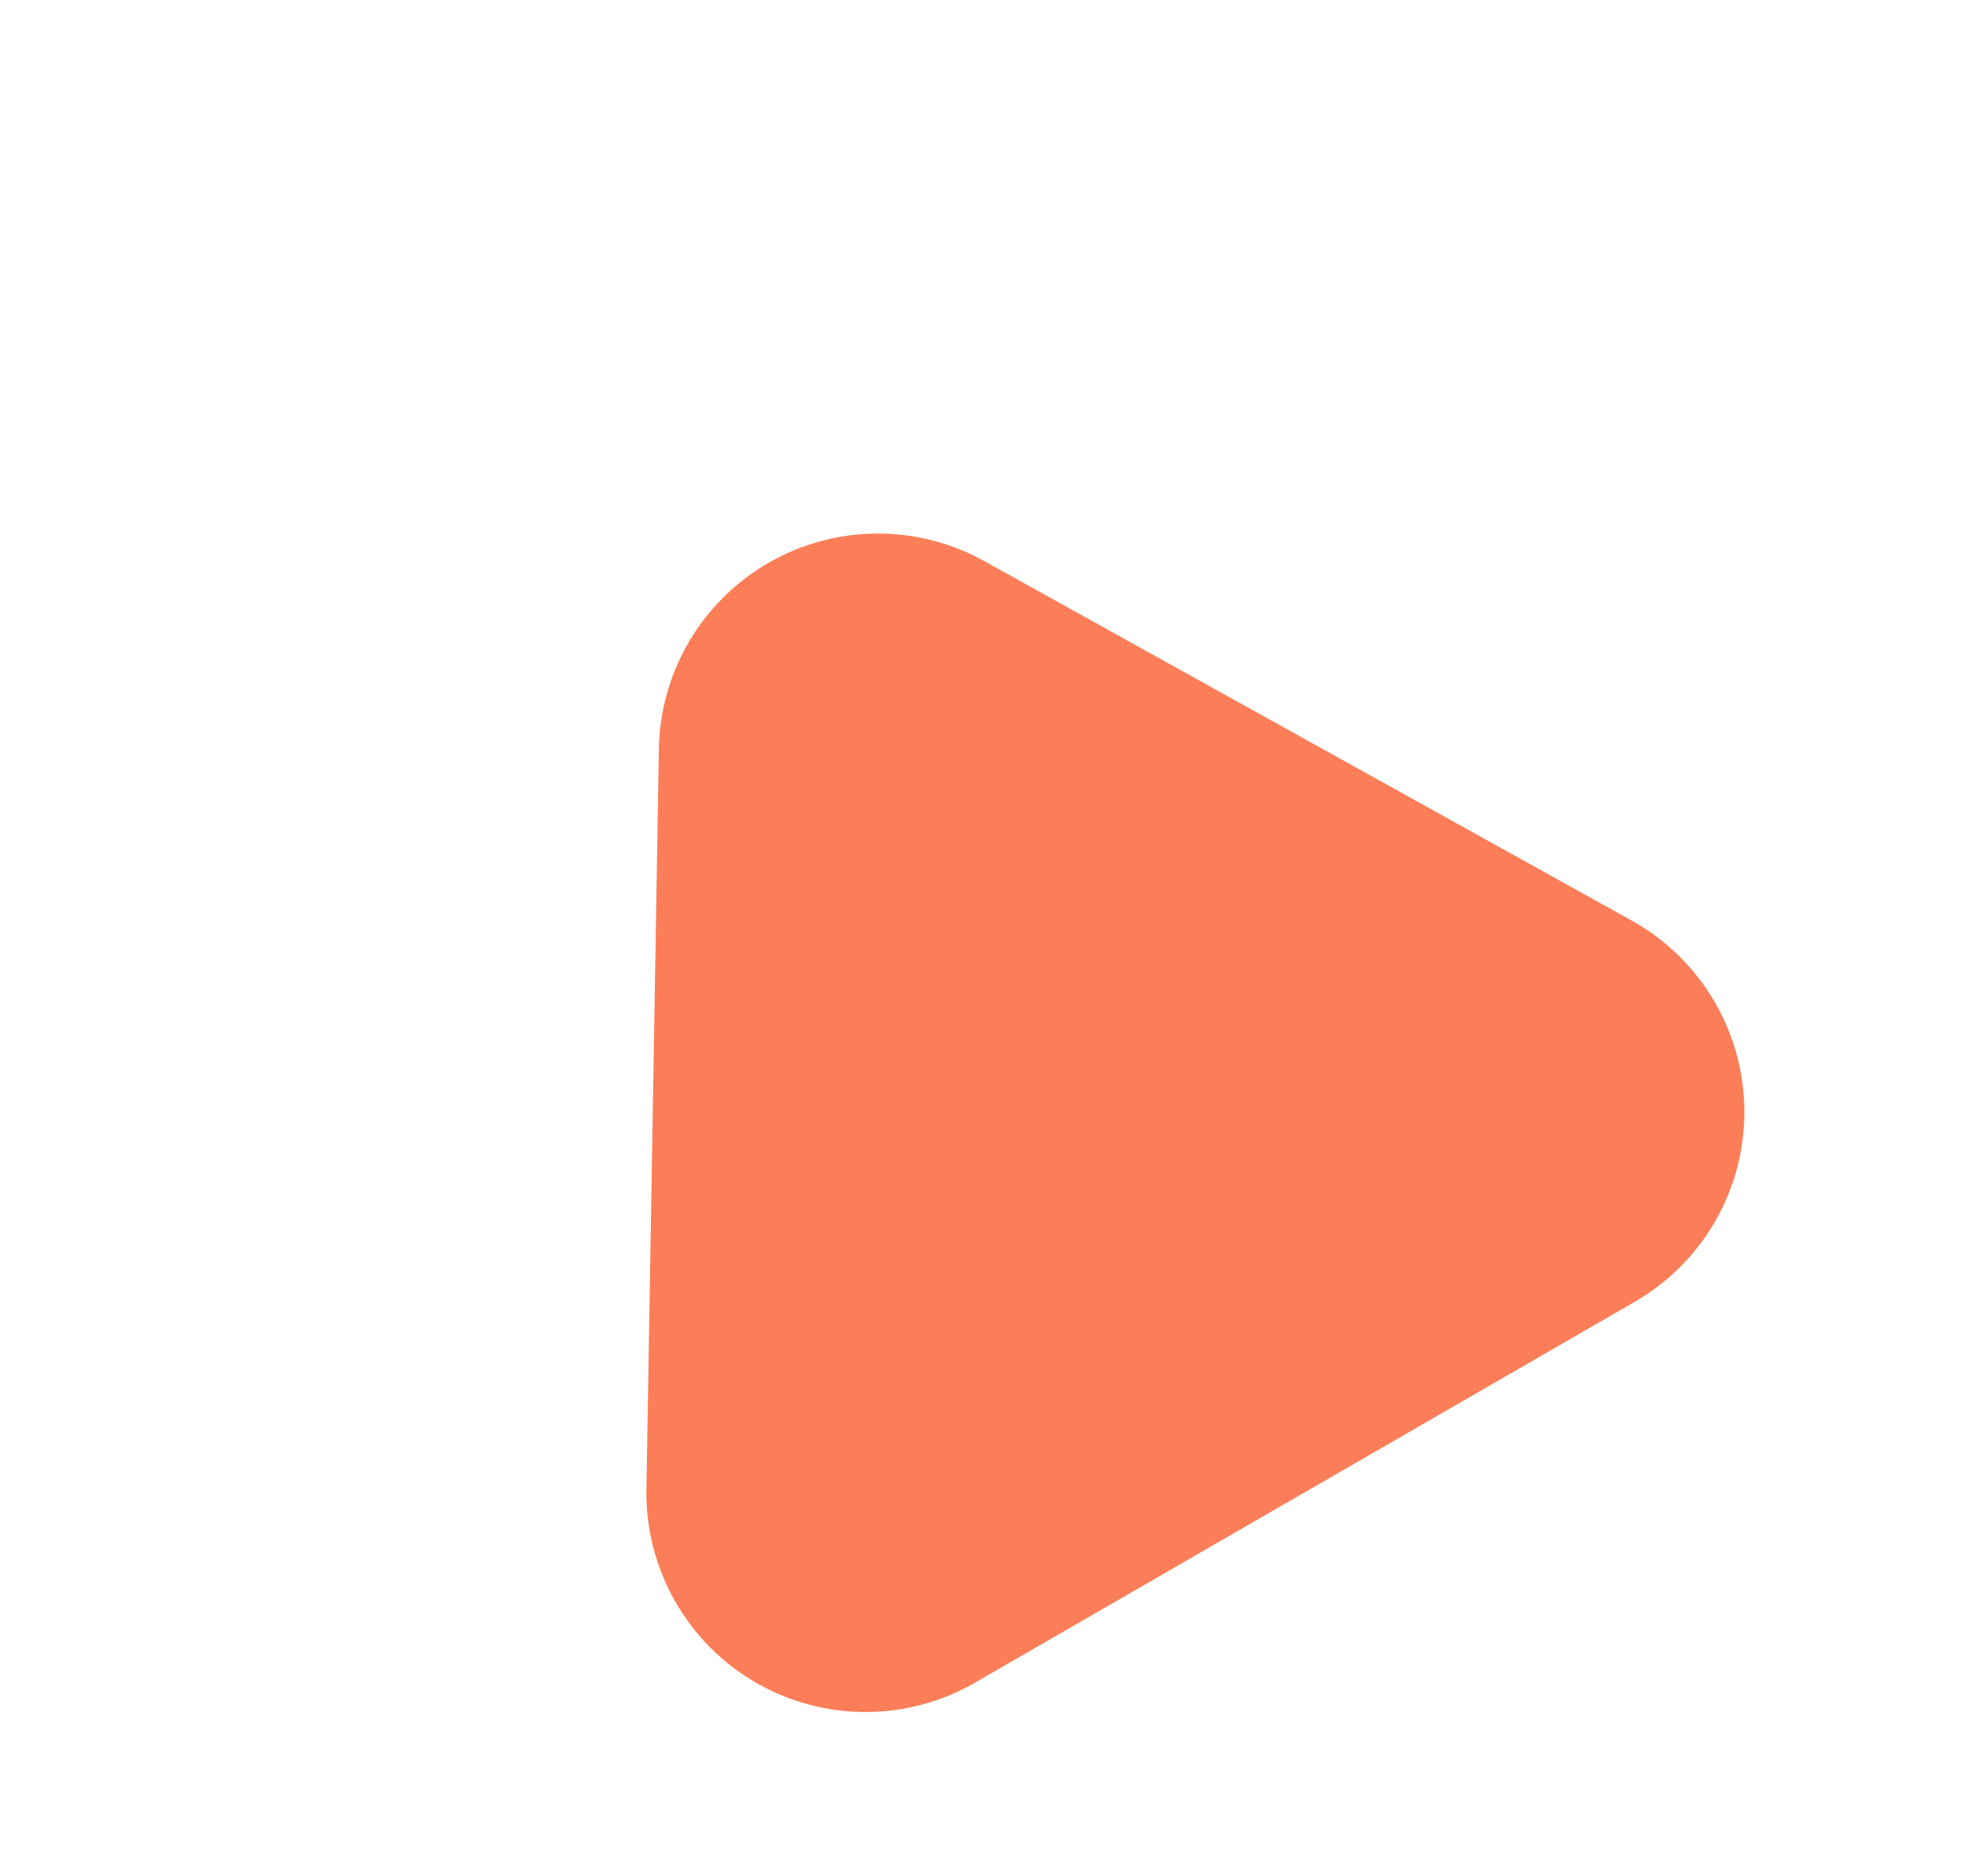
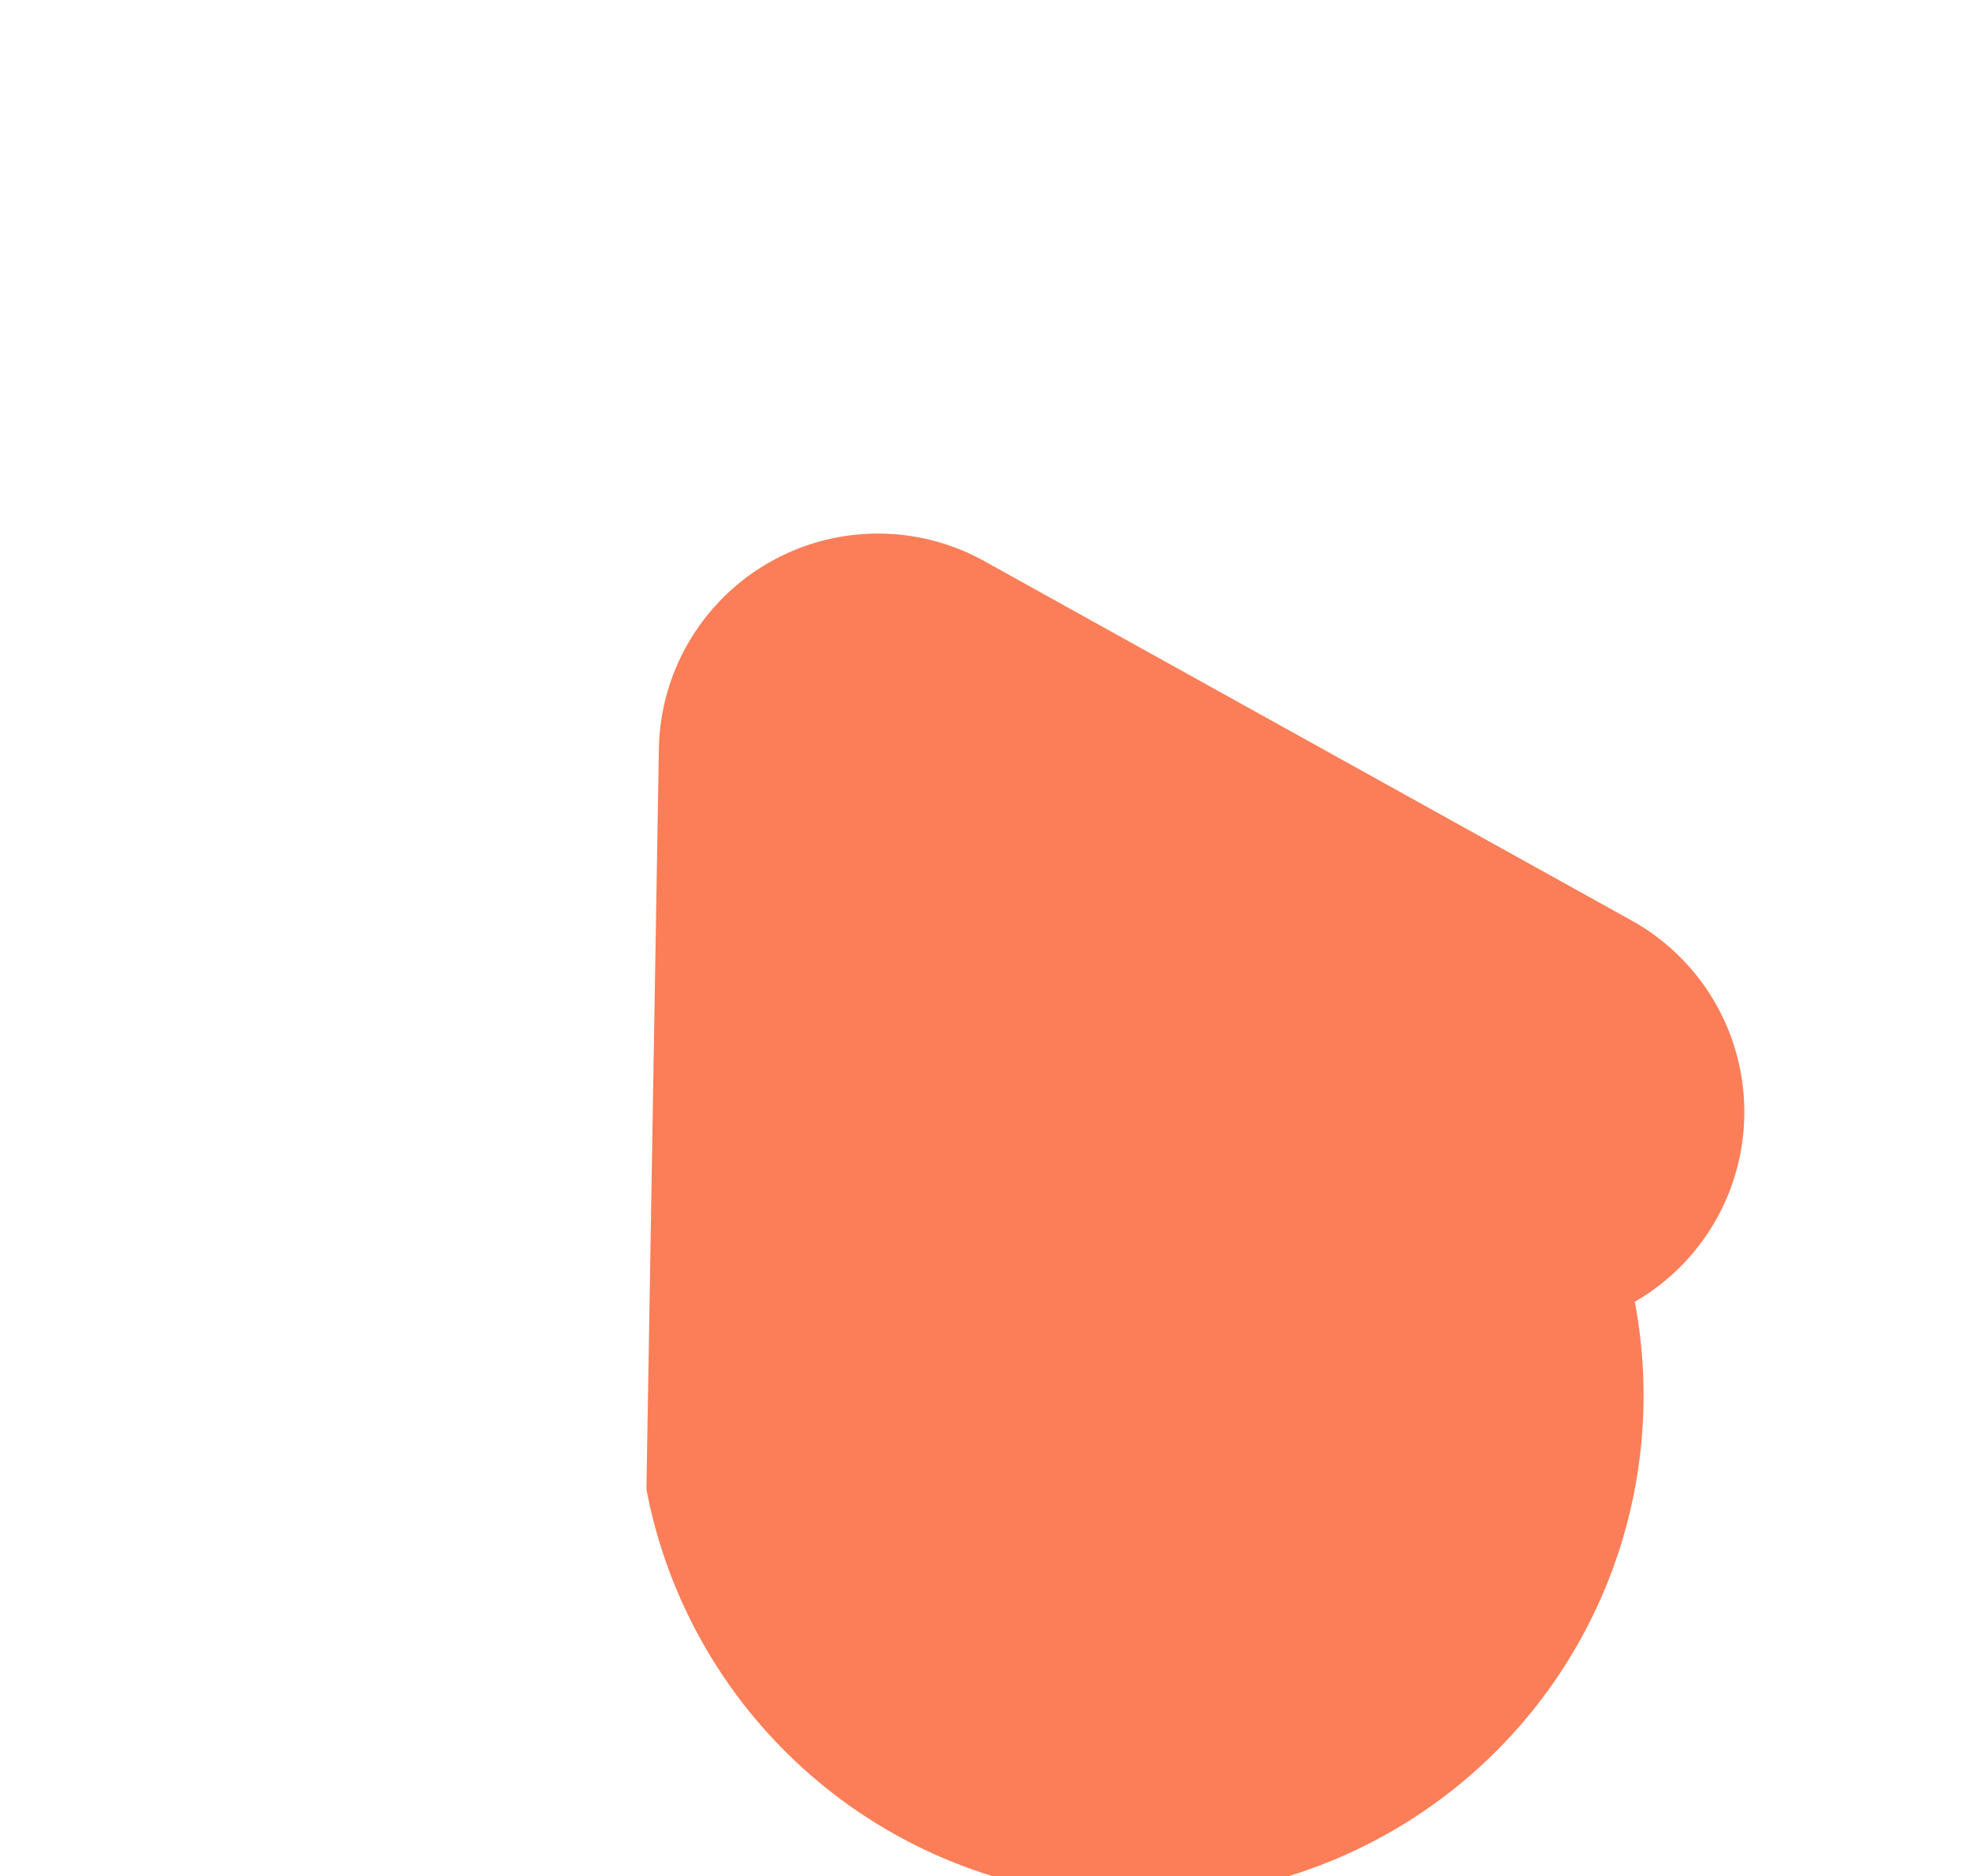
<svg xmlns="http://www.w3.org/2000/svg" width="17.981" height="17.126" viewBox="0 0 17.981 17.126">
-   <path id="Polygon_3" data-name="Polygon 3" d="M5.294,2.858a2,2,0,0,1,3.43,0L12.2,8.653a2,2,0,0,1-1.715,3.029H3.532A2,2,0,0,1,1.817,8.653Z" transform="translate(0 7.009) rotate(-30)" fill="#fc7e58" />
+   <path id="Polygon_3" data-name="Polygon 3" d="M5.294,2.858a2,2,0,0,1,3.43,0L12.2,8.653a2,2,0,0,1-1.715,3.029A2,2,0,0,1,1.817,8.653Z" transform="translate(0 7.009) rotate(-30)" fill="#fc7e58" />
</svg>